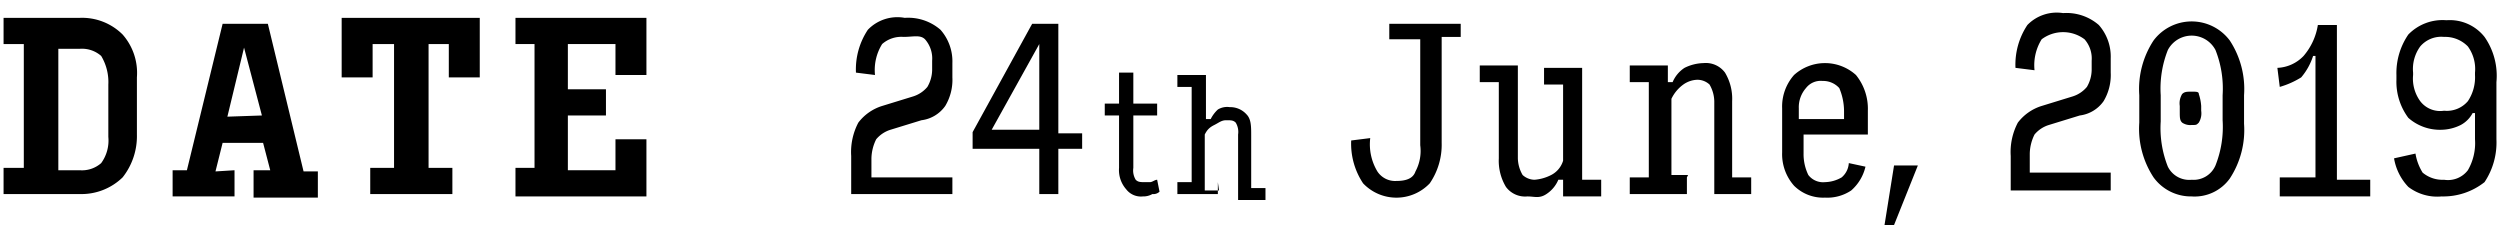
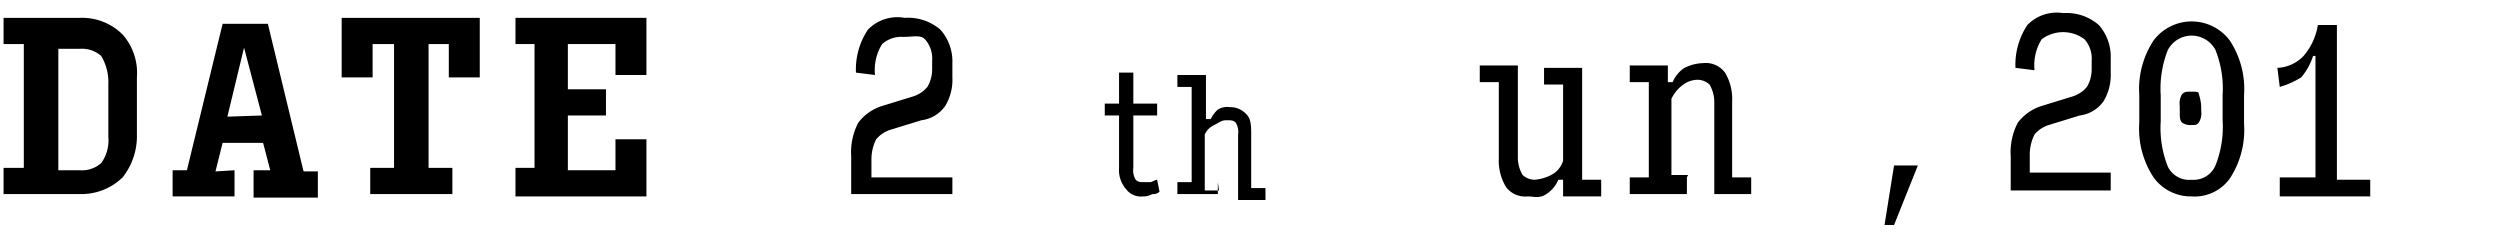
<svg xmlns="http://www.w3.org/2000/svg" id="レイヤー_1" data-name="レイヤー 1" viewBox="0 0 105 10">
  <title>date</title>
  <path d="M.15,8.15V7.05H1V1.85H.15V.75h3.2a2.41,2.41,0,0,1,1.8.7,2.44,2.44,0,0,1,.6,1.8v2.4a2.79,2.79,0,0,1-.6,1.8,2.48,2.48,0,0,1-1.8.7Zm2.3-1h.9a1.22,1.22,0,0,0,.9-.3,1.61,1.61,0,0,0,.3-1.1V3.55a2.13,2.13,0,0,0-.3-1.2,1.22,1.22,0,0,0-.9-.3h-.9Z" />
  <path d="M9.85,7.15v1.1H7.25V7.15h.6L9.35,1h1.9l1.5,6.2h.6v1.1h-2.7V7.15h.7L11.05,6H9.35l-.3,1.2ZM11,4.85,10.25,2l-.7,2.9Z" />
  <path d="M15.55,8.15V7.05h1V1.85h-.9v1.4h-1.3V.75h5.8v2.5h-1.3V1.85H18v5.2h1v1.1Z" />
  <path d="M21.65,8.15V7.05h.8V1.85h-.8V.75h5.5v2.4h-1.3V1.85h-2v1.9h1.6v1.1h-1.6v2.3h2V5.85h1.3v2.4h-5.5Z" />
  <path d="M35.75,8.15V6.55a2.65,2.65,0,0,1,.3-1.4,2,2,0,0,1,1-.7l1.3-.4a1.27,1.27,0,0,0,.6-.4,1.45,1.45,0,0,0,.2-.7v-.4a1.22,1.22,0,0,0-.3-.9c-.2-.2-.5-.1-.9-.1a1.22,1.22,0,0,0-.9.3,2.06,2.06,0,0,0-.3,1.3l-.8-.1a3,3,0,0,1,.5-1.8A1.72,1.72,0,0,1,38,.75a2.07,2.07,0,0,1,1.5.5,2,2,0,0,1,.5,1.4v.6a2.13,2.13,0,0,1-.3,1.2,1.44,1.44,0,0,1-1,.6l-1.3.4a1.27,1.27,0,0,0-.6.4,1.88,1.88,0,0,0-.2.8v.8H40v.7Z" />
-   <path d="M45.45,6.25h-1v1.9h-.8V6.25h-2.8v-.7L43.35,1h1.1v4.6h1Zm-3.8-.8h2V1.85Z" />
  <path d="M48,8.25a.78.78,0,0,1-.7-.3,1.22,1.22,0,0,1-.3-.9V4.85h-.6v-.5H47V3.05h.6v1.3h1v.5h-1v2.2a.75.75,0,0,0,.1.5c.1.1.2.1.4.1h.2c.1,0,.2-.1.3-.1l.1.5a.37.37,0,0,1-.3.1A.76.76,0,0,1,48,8.25Z" />
  <path d="M51.15,7.65v.5h-1.7v-.5h.6v-4h-.6v-.5h1.2V5h.2a1.38,1.38,0,0,1,.3-.4.75.75,0,0,1,.5-.1.91.91,0,0,1,.7.3c.2.2.2.5.2.9v2.2h.6v.5H52V5.65a.75.75,0,0,0-.1-.5c-.1-.1-.2-.1-.4-.1s-.3.1-.5.2-.3.2-.4.4V8h.6Z" />
-   <path d="M61.35.85v.7h-.8V6a2.86,2.86,0,0,1-.5,1.7,1.93,1.93,0,0,1-2.8,0,3,3,0,0,1-.5-1.8l.8-.1a2.21,2.21,0,0,0,.3,1.4.89.89,0,0,0,.8.4c.4,0,.7-.1.8-.4a1.82,1.82,0,0,0,.2-1.1V1.65h-1.3V1h3Z" />
  <path d="M64.15,8.25a1,1,0,0,1-.9-.4,2.13,2.13,0,0,1-.3-1.2V3.45h-.8v-.7h1.6v3.9a1.45,1.45,0,0,0,.2.7.76.76,0,0,0,.5.2,1.85,1.85,0,0,0,.7-.2,1,1,0,0,0,.5-.6V3.55h-.8v-.7h1.6v4.7h.8v.7h-1.6v-.7h-.2a1.33,1.33,0,0,1-.5.6C64.65,8.35,64.45,8.25,64.15,8.25Z" />
  <path d="M70.85,7.45v.7h-2.4v-.7h.8v-4h-.8v-.7h1.6v.7h.2a1.33,1.33,0,0,1,.5-.6,1.88,1.88,0,0,1,.8-.2,1,1,0,0,1,.9.4,2.13,2.13,0,0,1,.3,1.2v3.2h.8v.7H72V4.25a1.45,1.45,0,0,0-.2-.7.76.76,0,0,0-.5-.2,1.07,1.07,0,0,0-.6.2,1.58,1.58,0,0,0-.5.6v3.2h.7Z" />
-   <path d="M78.35,7a1.9,1.9,0,0,1-.6,1,1.8,1.8,0,0,1-1.1.3,1.73,1.73,0,0,1-1.3-.5,2,2,0,0,1-.5-1.4V4.55a2,2,0,0,1,.5-1.4,1.94,1.94,0,0,1,2.6,0,2.25,2.25,0,0,1,.5,1.5v1h-2.7v.8a2,2,0,0,0,.2.9.78.78,0,0,0,.7.3,1.45,1.45,0,0,0,.7-.2.85.85,0,0,0,.3-.6Zm-2.8-2.4V5h1.9v-.3a2.51,2.51,0,0,0-.2-1,.91.91,0,0,0-.7-.3.78.78,0,0,0-.7.3A1.22,1.22,0,0,0,75.55,4.55Z" />
  <path d="M79.15,9.45l.4-2.5h1l-1,2.5Z" />
  <path d="M84.45,8.15V6.55a2.65,2.65,0,0,1,.3-1.4,2,2,0,0,1,1-.7l1.3-.4a1.27,1.27,0,0,0,.6-.4,1.45,1.45,0,0,0,.2-.7v-.4a1.22,1.22,0,0,0-.3-.9,1.5,1.5,0,0,0-1.8,0,2.06,2.06,0,0,0-.3,1.3l-.8-.1a3,3,0,0,1,.5-1.8,1.72,1.72,0,0,1,1.5-.5,2.07,2.07,0,0,1,1.5.5,2,2,0,0,1,.5,1.4v.6a2.13,2.13,0,0,1-.3,1.2,1.44,1.44,0,0,1-1,.6l-1.3.4a1.27,1.27,0,0,0-.6.4,1.88,1.88,0,0,0-.2.8v.8h3.4V8h-4.2Z" />
  <path d="M92.05,8.25a1.94,1.94,0,0,1-1.6-.8,3.71,3.71,0,0,1-.6-2.3V4a3.71,3.71,0,0,1,.6-2.3,2,2,0,0,1,3.2,0,3.71,3.71,0,0,1,.6,2.3v1.2a3.71,3.71,0,0,1-.6,2.3A1.82,1.82,0,0,1,92.05,8.25Zm0-.7a1,1,0,0,0,1-.6,4.39,4.39,0,0,0,.3-1.9V4a4.39,4.39,0,0,0-.3-1.9,1.13,1.13,0,0,0-2,0,4.39,4.39,0,0,0-.3,1.9v1.1a4.39,4.39,0,0,0,.3,1.9A1,1,0,0,0,92.05,7.55Zm0-2.3a.6.6,0,0,1-.4-.1c-.1-.1-.1-.2-.1-.5v-.2a.75.75,0,0,1,.1-.5c.1-.1.2-.1.4-.1s.3,0,.3.1a2,2,0,0,1,.1.5v.2a.75.75,0,0,1-.1.5C92.25,5.25,92.25,5.25,92.05,5.25Z" />
  <path d="M95.75,8.15v-.7h1.5V2.35h-.1a2.62,2.62,0,0,1-.5.9,3.55,3.55,0,0,1-.9.4l-.1-.8a1.61,1.61,0,0,0,1.1-.5,2.62,2.62,0,0,0,.6-1.3h.8v6.5h1.4v.7h-3.8Z" />
-   <path d="M102.55,8.25a2,2,0,0,1-1.4-.4,2.28,2.28,0,0,1-.6-1.2l.9-.2a2.19,2.19,0,0,0,.3.8,1.3,1.3,0,0,0,.9.3,1.05,1.05,0,0,0,1-.4,2.27,2.27,0,0,0,.3-1.3V4.75h-.1a1.21,1.21,0,0,1-.5.5,1.88,1.88,0,0,1-.8.2,2,2,0,0,1-1.4-.5,2.54,2.54,0,0,1-.5-1.6v-.2a2.86,2.86,0,0,1,.5-1.7,2,2,0,0,1,1.6-.6,1.86,1.86,0,0,1,1.6.7,2.85,2.85,0,0,1,.5,1.9v2.4a3,3,0,0,1-.5,1.8A2.79,2.79,0,0,1,102.55,8.25Zm.1-3.6a1.16,1.16,0,0,0,1-.4,1.8,1.8,0,0,0,.3-1.1v-.1a1.61,1.61,0,0,0-.3-1.1,1.33,1.33,0,0,0-1-.4,1.16,1.16,0,0,0-1,.4,1.61,1.61,0,0,0-.3,1.1v.1a1.61,1.61,0,0,0,.3,1.1A1.05,1.05,0,0,0,102.65,4.65Z" />
</svg>